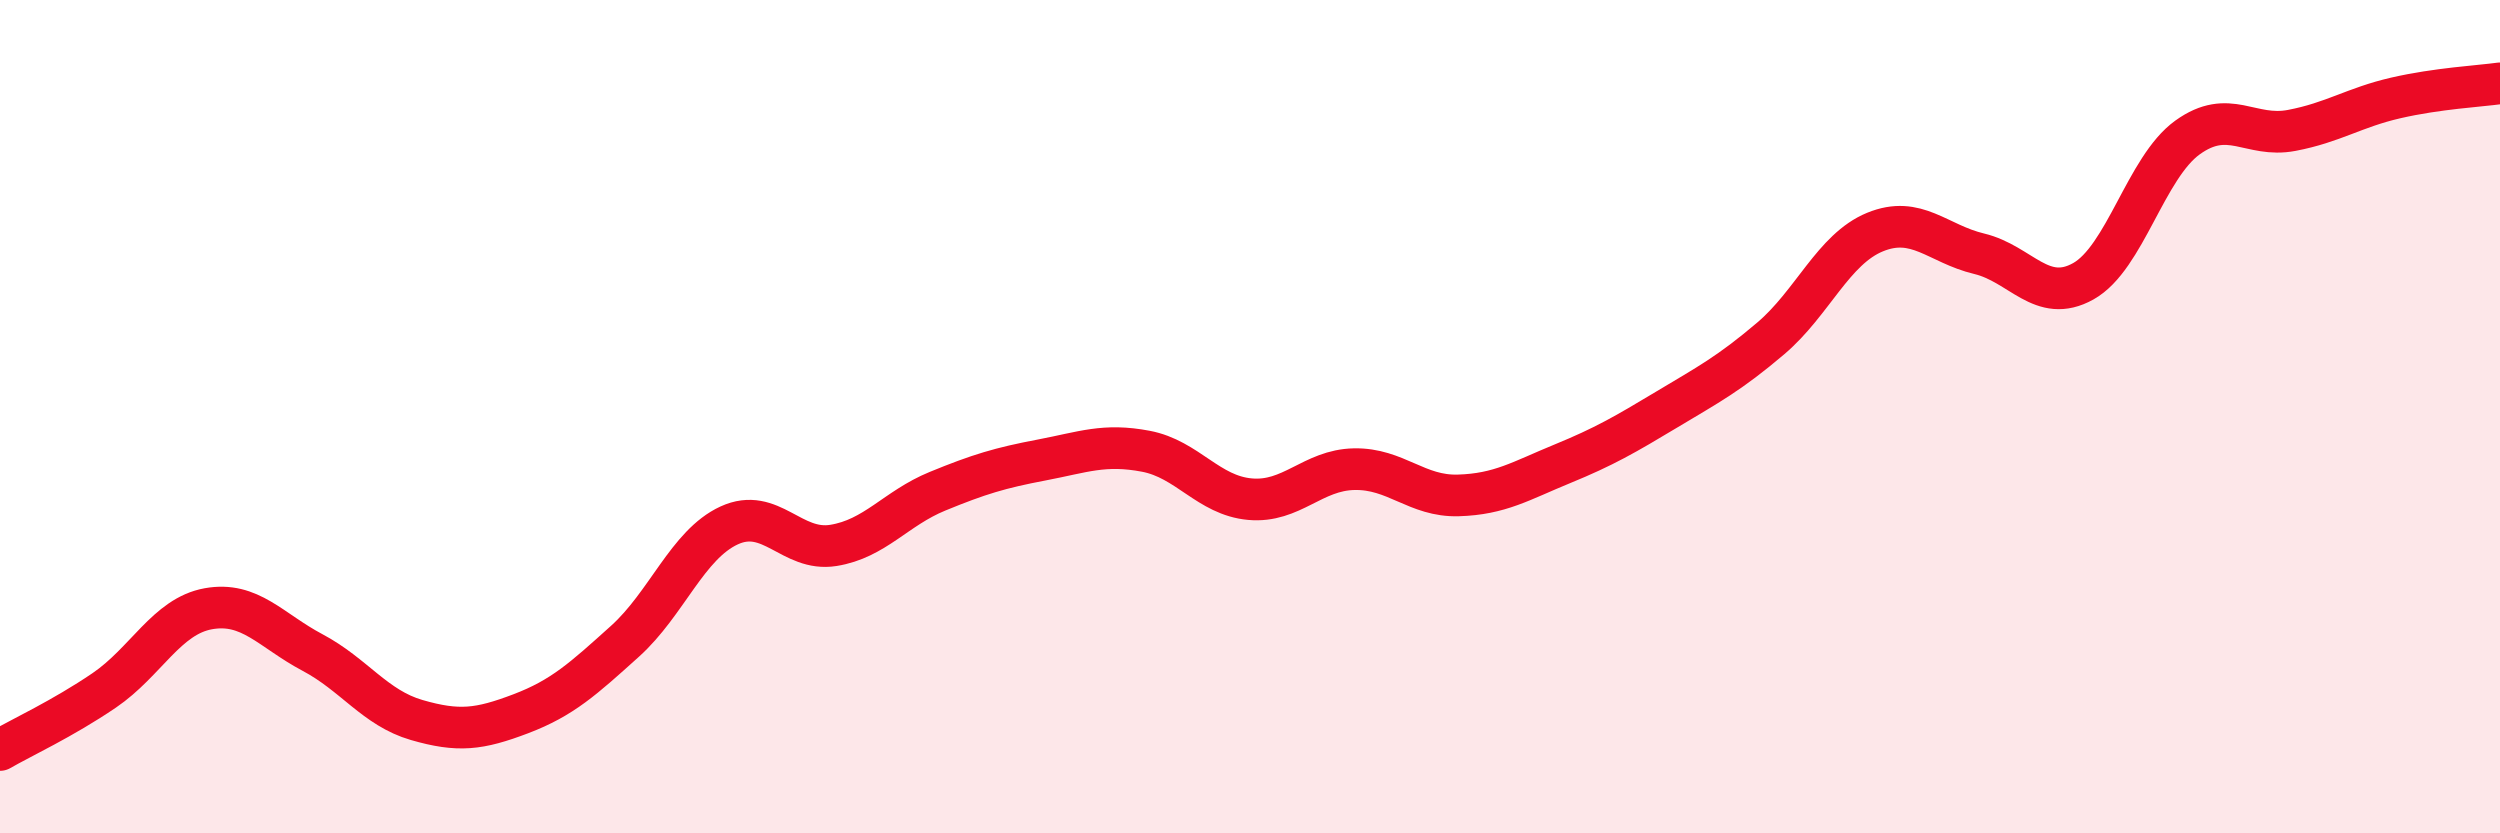
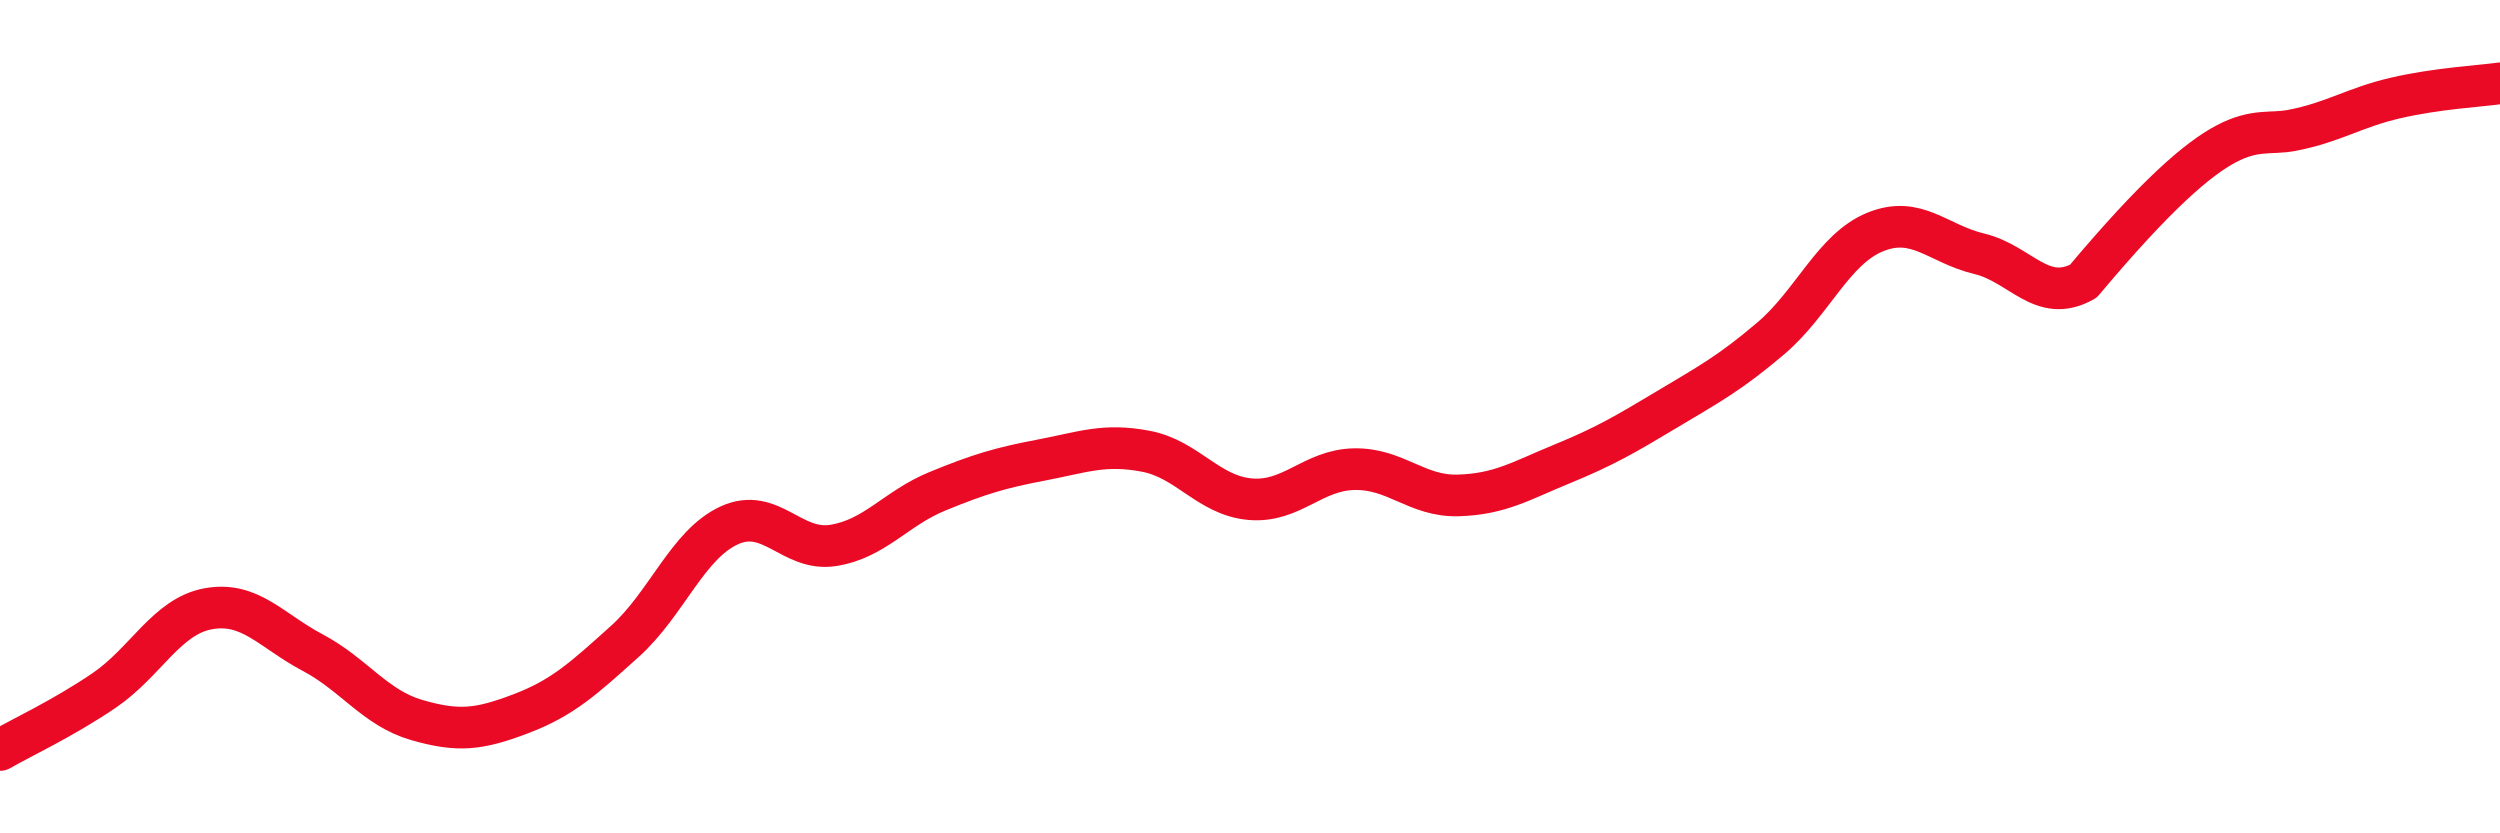
<svg xmlns="http://www.w3.org/2000/svg" width="60" height="20" viewBox="0 0 60 20">
-   <path d="M 0,18 C 0.5,17.71 1.5,17.25 2.5,16.57 C 3.5,15.89 4,14.79 5,14.61 C 6,14.43 6.5,15.13 7.5,15.66 C 8.5,16.19 9,16.99 10,17.28 C 11,17.57 11.5,17.51 12.5,17.13 C 13.5,16.75 14,16.29 15,15.39 C 16,14.49 16.5,13.07 17.5,12.61 C 18.5,12.15 19,13.25 20,13.09 C 21,12.93 21.5,12.2 22.5,11.79 C 23.5,11.38 24,11.23 25,11.04 C 26,10.85 26.5,10.64 27.5,10.83 C 28.5,11.02 29,11.89 30,11.98 C 31,12.07 31.5,11.28 32.5,11.26 C 33.5,11.24 34,11.92 35,11.89 C 36,11.86 36.5,11.54 37.5,11.13 C 38.5,10.72 39,10.43 40,9.83 C 41,9.23 41.5,8.97 42.5,8.12 C 43.5,7.27 44,5.98 45,5.57 C 46,5.16 46.5,5.85 47.5,6.09 C 48.5,6.33 49,7.31 50,6.75 C 51,6.19 51.5,4.02 52.5,3.3 C 53.5,2.58 54,3.32 55,3.13 C 56,2.94 56.5,2.58 57.5,2.35 C 58.5,2.12 59.5,2.07 60,2L60 20L0 20Z" fill="#EB0A25" opacity="0.1" stroke-linecap="round" stroke-linejoin="round" />
-   <path d="M 0,18 C 0.5,17.71 1.5,17.25 2.5,16.57 C 3.5,15.89 4,14.79 5,14.61 C 6,14.43 6.5,15.13 7.5,15.66 C 8.5,16.19 9,16.99 10,17.28 C 11,17.57 11.5,17.51 12.5,17.13 C 13.5,16.75 14,16.29 15,15.39 C 16,14.49 16.5,13.07 17.5,12.61 C 18.5,12.15 19,13.25 20,13.09 C 21,12.93 21.5,12.2 22.5,11.79 C 23.5,11.38 24,11.23 25,11.04 C 26,10.85 26.5,10.64 27.5,10.83 C 28.5,11.02 29,11.89 30,11.98 C 31,12.07 31.5,11.28 32.5,11.26 C 33.5,11.24 34,11.92 35,11.89 C 36,11.86 36.5,11.54 37.5,11.13 C 38.5,10.72 39,10.43 40,9.83 C 41,9.23 41.5,8.97 42.5,8.12 C 43.5,7.27 44,5.98 45,5.57 C 46,5.16 46.5,5.85 47.5,6.09 C 48.5,6.33 49,7.31 50,6.75 C 51,6.19 51.5,4.02 52.5,3.3 C 53.5,2.58 54,3.32 55,3.13 C 56,2.94 56.5,2.58 57.5,2.35 C 58.5,2.12 59.5,2.07 60,2" stroke="#EB0A25" stroke-width="1" fill="none" stroke-linecap="round" stroke-linejoin="round" />
+   <path d="M 0,18 C 0.5,17.71 1.5,17.25 2.5,16.57 C 3.5,15.89 4,14.79 5,14.61 C 6,14.43 6.5,15.13 7.5,15.66 C 8.5,16.19 9,16.99 10,17.28 C 11,17.57 11.5,17.51 12.5,17.13 C 13.5,16.75 14,16.29 15,15.39 C 16,14.49 16.5,13.07 17.5,12.61 C 18.5,12.15 19,13.25 20,13.09 C 21,12.93 21.5,12.2 22.5,11.79 C 23.5,11.38 24,11.23 25,11.04 C 26,10.85 26.5,10.64 27.5,10.83 C 28.5,11.02 29,11.89 30,11.98 C 31,12.07 31.5,11.28 32.5,11.26 C 33.5,11.24 34,11.92 35,11.89 C 36,11.86 36.5,11.54 37.5,11.13 C 38.5,10.72 39,10.43 40,9.83 C 41,9.23 41.5,8.97 42.5,8.12 C 43.5,7.27 44,5.98 45,5.57 C 46,5.16 46.5,5.85 47.5,6.09 C 48.5,6.33 49,7.31 50,6.75 C 53.5,2.58 54,3.32 55,3.13 C 56,2.94 56.5,2.58 57.5,2.35 C 58.5,2.12 59.5,2.07 60,2" stroke="#EB0A25" stroke-width="1" fill="none" stroke-linecap="round" stroke-linejoin="round" />
</svg>